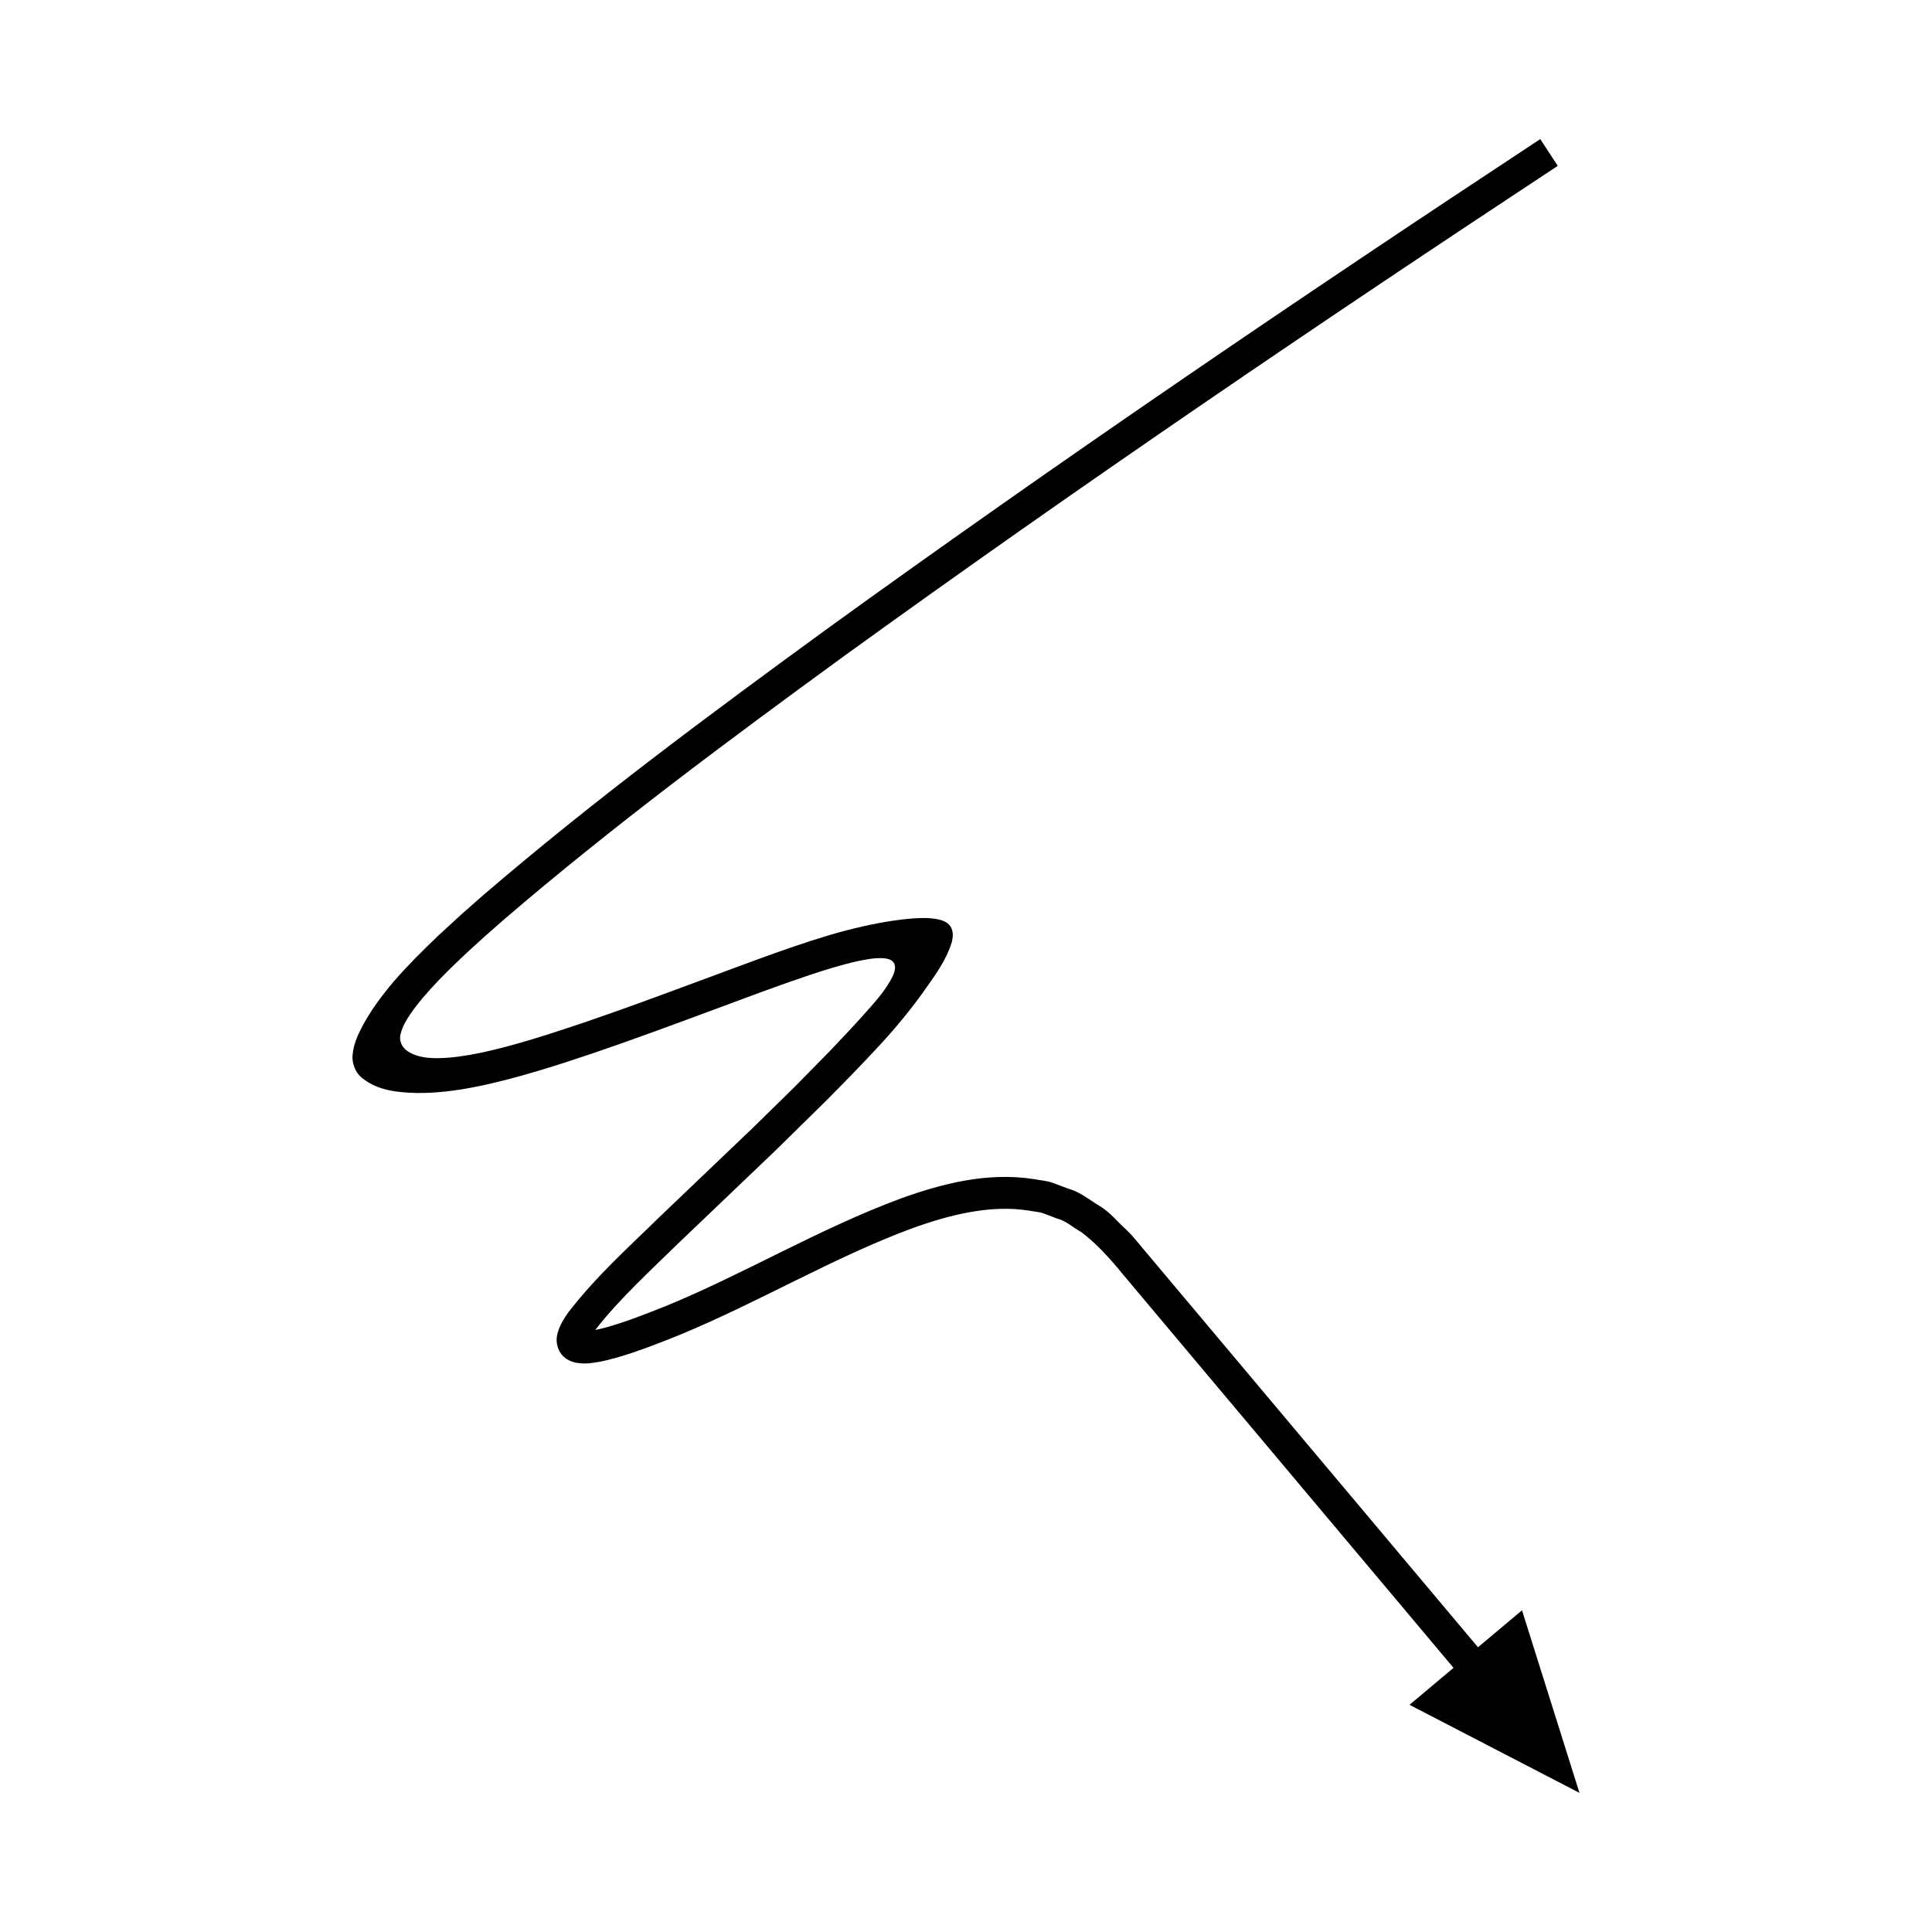
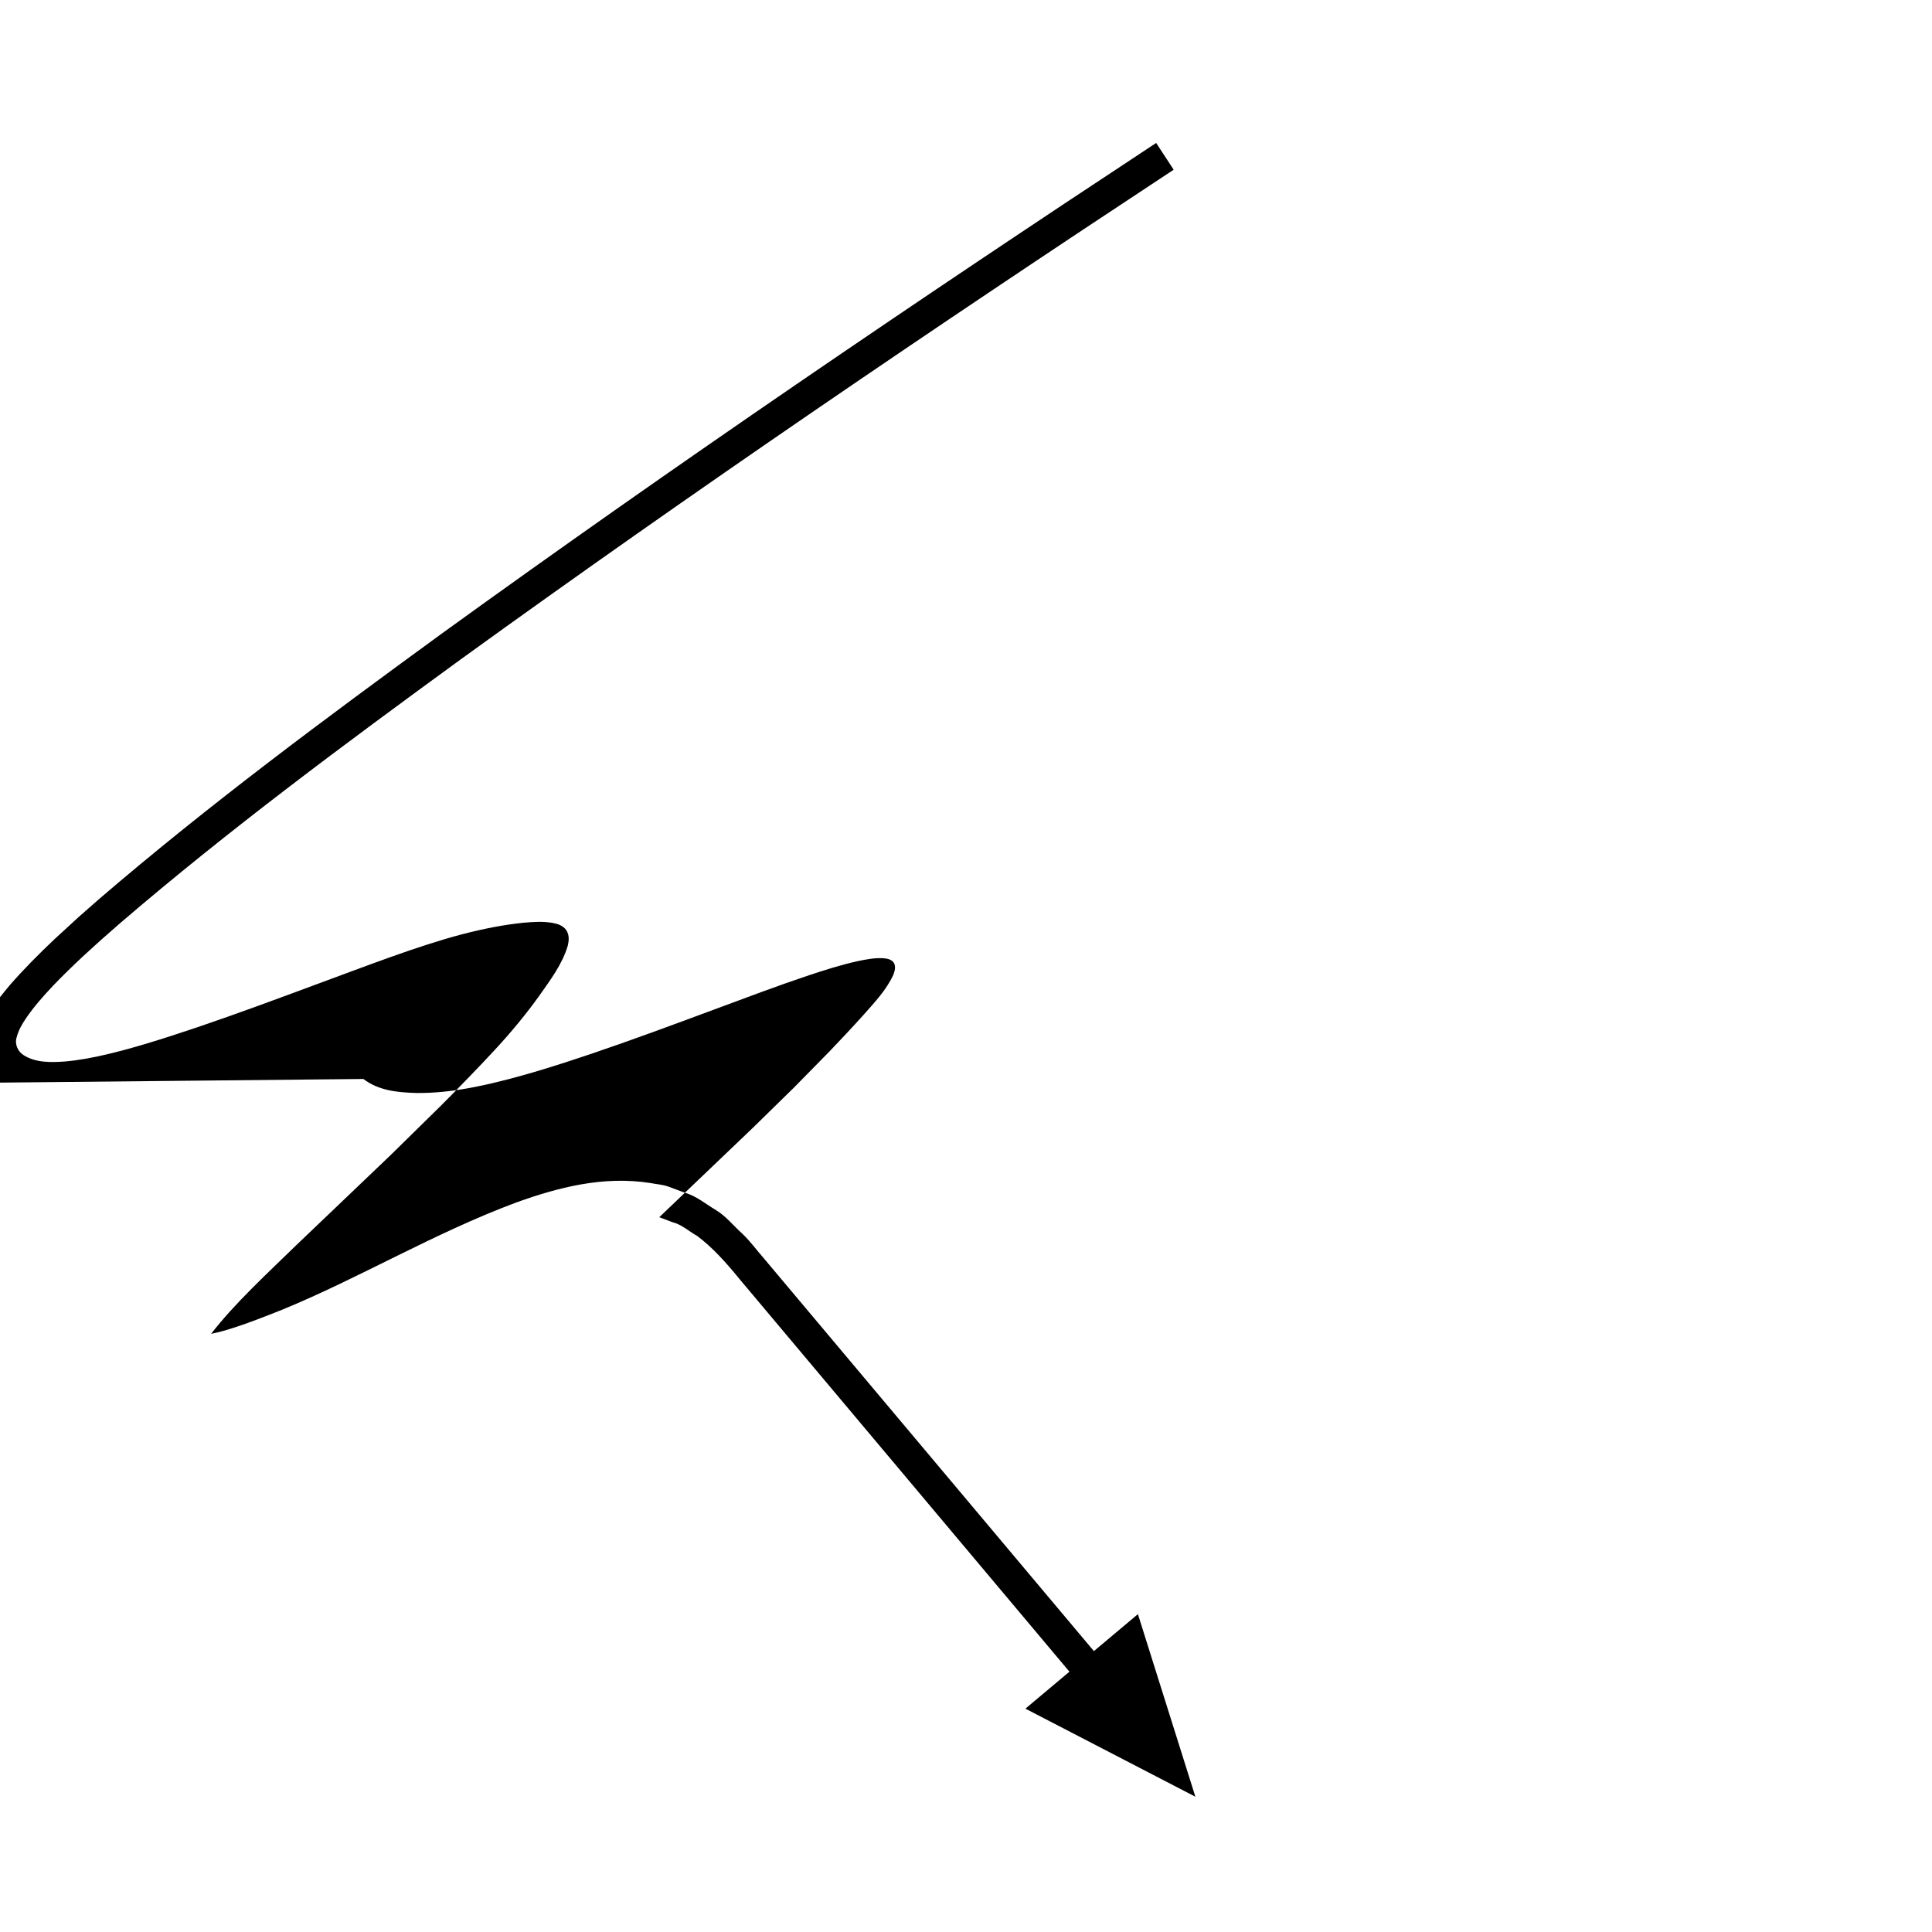
<svg xmlns="http://www.w3.org/2000/svg" fill="#000000" width="800px" height="800px" version="1.1" viewBox="144 144 512 512">
-   <path d="m240.3 429.94c4.074 3.106 9.043 3.559 13.969 3.711 4.984 0.074 10.301-0.535 15.832-1.645 5.519-1.098 11.152-2.621 16.723-4.277 5.148-1.555 9.367-2.934 14.043-4.516 10.805-3.668 21.625-7.68 32.117-11.578l12.871-4.766c4.176-1.527 8.363-3.023 12.582-4.434 4.219-1.398 8.465-2.746 12.809-3.711 2.168-0.453 4.375-0.887 6.602-0.797 1.066 0.059 2.336 0.23 2.992 1.176 0.629 0.969 0.297 2.191-0.082 3.195-1.855 4.066-5 7.344-7.918 10.664-2.977 3.305-6.019 6.547-9.098 9.758l-9.352 9.516-11.02 10.789-24.652 23.543c-8.195 8.051-16.547 15.438-24.094 25.207-0.922 1.355-1.859 2.629-2.652 4.812-0.289 1.047-0.977 2.797 0.219 5.387 0.648 1.234 1.699 2.09 2.629 2.547 0.824 0.383 1.652 0.609 2.238 0.676 2.504 0.324 4.035-0.027 5.668-0.285 1.59-0.297 3.074-0.668 4.523-1.078 5.758-1.645 11.105-3.785 16.512-5.93 21.398-8.824 41.031-20.637 61.82-28.336 10.305-3.746 21.145-6.371 31.203-4.723 1.234 0.254 2.543 0.277 3.723 0.703l3.512 1.332c2.469 0.613 4.367 2.438 6.555 3.652 4.004 3.019 7.5 6.871 11.207 11.422l87.418 104.04-11.664 9.797 45.039 23.336-15.227-48.383-11.664 9.797-87.473-104.1c-1.926-2.176-3.441-4.356-5.707-6.531-2.328-2.066-4.238-4.57-6.957-6.231-2.723-1.602-5.164-3.734-8.27-4.613l-4.473-1.664c-1.5-0.512-3.09-0.598-4.633-0.902-12.547-1.984-24.57 1.203-35.477 5.117-21.906 8.152-41.488 19.98-62.16 28.465-5.148 2.043-10.387 4.129-15.566 5.602-1.102 0.312-2.18 0.562-3.231 0.773 6.336-8.18 14.895-16.004 22.844-23.754l24.684-23.57 13.324-13.09c4.875-4.891 9.699-9.832 14.273-14.77 4.582-4.938 8.516-9.781 11.668-14.172 3.129-4.445 6.211-8.473 7.727-13.496 0.285-1.25 0.48-2.762-0.375-4.086-0.879-1.301-2.359-1.707-3.609-1.953-2.594-0.461-5.152-0.277-7.734-0.055-5.164 0.531-10.461 1.539-16.414 3.094-11.809 3.113-25.793 8.578-37.926 13.027-10.82 4.023-21.328 7.918-32.055 11.562-4.379 1.484-9.25 3.062-13.254 4.269-3.578 1.078-7.184 2.082-10.824 2.938-3.637 0.855-7.32 1.562-11.047 1.883-3.66 0.258-7.664 0.383-10.895-1.633-1.629-0.98-2.512-2.992-1.902-4.82 0.457-1.816 1.422-3.461 2.465-5 2.102-3.094 4.602-5.894 7.16-8.617 2.586-2.699 5.269-5.305 8.008-7.856l4.348-3.965 5.336-4.691c28.809-24.742 59.535-47.516 90.367-69.996 61.875-44.75 125.14-87.73 188.92-129.75l-4.637-7.094c-63.926 42.113-127.21 85.105-189.26 129.98-30.938 22.562-61.727 45.359-90.945 70.453l-5.43 4.777-6.219 5.711c-4.215 3.981-8.289 8.07-11.898 12.219-3.535 4.164-6.527 8.289-8.695 12.527-1.09 2.125-2.012 4.312-2.254 6.699-0.371 2.367 0.676 5.238 2.812 6.711z" />
+   <path d="m240.3 429.94c4.074 3.106 9.043 3.559 13.969 3.711 4.984 0.074 10.301-0.535 15.832-1.645 5.519-1.098 11.152-2.621 16.723-4.277 5.148-1.555 9.367-2.934 14.043-4.516 10.805-3.668 21.625-7.68 32.117-11.578l12.871-4.766c4.176-1.527 8.363-3.023 12.582-4.434 4.219-1.398 8.465-2.746 12.809-3.711 2.168-0.453 4.375-0.887 6.602-0.797 1.066 0.059 2.336 0.23 2.992 1.176 0.629 0.969 0.297 2.191-0.082 3.195-1.855 4.066-5 7.344-7.918 10.664-2.977 3.305-6.019 6.547-9.098 9.758l-9.352 9.516-11.02 10.789-24.652 23.543l3.512 1.332c2.469 0.613 4.367 2.438 6.555 3.652 4.004 3.019 7.5 6.871 11.207 11.422l87.418 104.04-11.664 9.797 45.039 23.336-15.227-48.383-11.664 9.797-87.473-104.1c-1.926-2.176-3.441-4.356-5.707-6.531-2.328-2.066-4.238-4.57-6.957-6.231-2.723-1.602-5.164-3.734-8.27-4.613l-4.473-1.664c-1.5-0.512-3.09-0.598-4.633-0.902-12.547-1.984-24.57 1.203-35.477 5.117-21.906 8.152-41.488 19.98-62.16 28.465-5.148 2.043-10.387 4.129-15.566 5.602-1.102 0.312-2.18 0.562-3.231 0.773 6.336-8.18 14.895-16.004 22.844-23.754l24.684-23.57 13.324-13.09c4.875-4.891 9.699-9.832 14.273-14.77 4.582-4.938 8.516-9.781 11.668-14.172 3.129-4.445 6.211-8.473 7.727-13.496 0.285-1.25 0.48-2.762-0.375-4.086-0.879-1.301-2.359-1.707-3.609-1.953-2.594-0.461-5.152-0.277-7.734-0.055-5.164 0.531-10.461 1.539-16.414 3.094-11.809 3.113-25.793 8.578-37.926 13.027-10.82 4.023-21.328 7.918-32.055 11.562-4.379 1.484-9.25 3.062-13.254 4.269-3.578 1.078-7.184 2.082-10.824 2.938-3.637 0.855-7.32 1.562-11.047 1.883-3.66 0.258-7.664 0.383-10.895-1.633-1.629-0.98-2.512-2.992-1.902-4.82 0.457-1.816 1.422-3.461 2.465-5 2.102-3.094 4.602-5.894 7.16-8.617 2.586-2.699 5.269-5.305 8.008-7.856l4.348-3.965 5.336-4.691c28.809-24.742 59.535-47.516 90.367-69.996 61.875-44.75 125.14-87.73 188.92-129.75l-4.637-7.094c-63.926 42.113-127.21 85.105-189.26 129.98-30.938 22.562-61.727 45.359-90.945 70.453l-5.43 4.777-6.219 5.711c-4.215 3.981-8.289 8.07-11.898 12.219-3.535 4.164-6.527 8.289-8.695 12.527-1.09 2.125-2.012 4.312-2.254 6.699-0.371 2.367 0.676 5.238 2.812 6.711z" />
</svg>